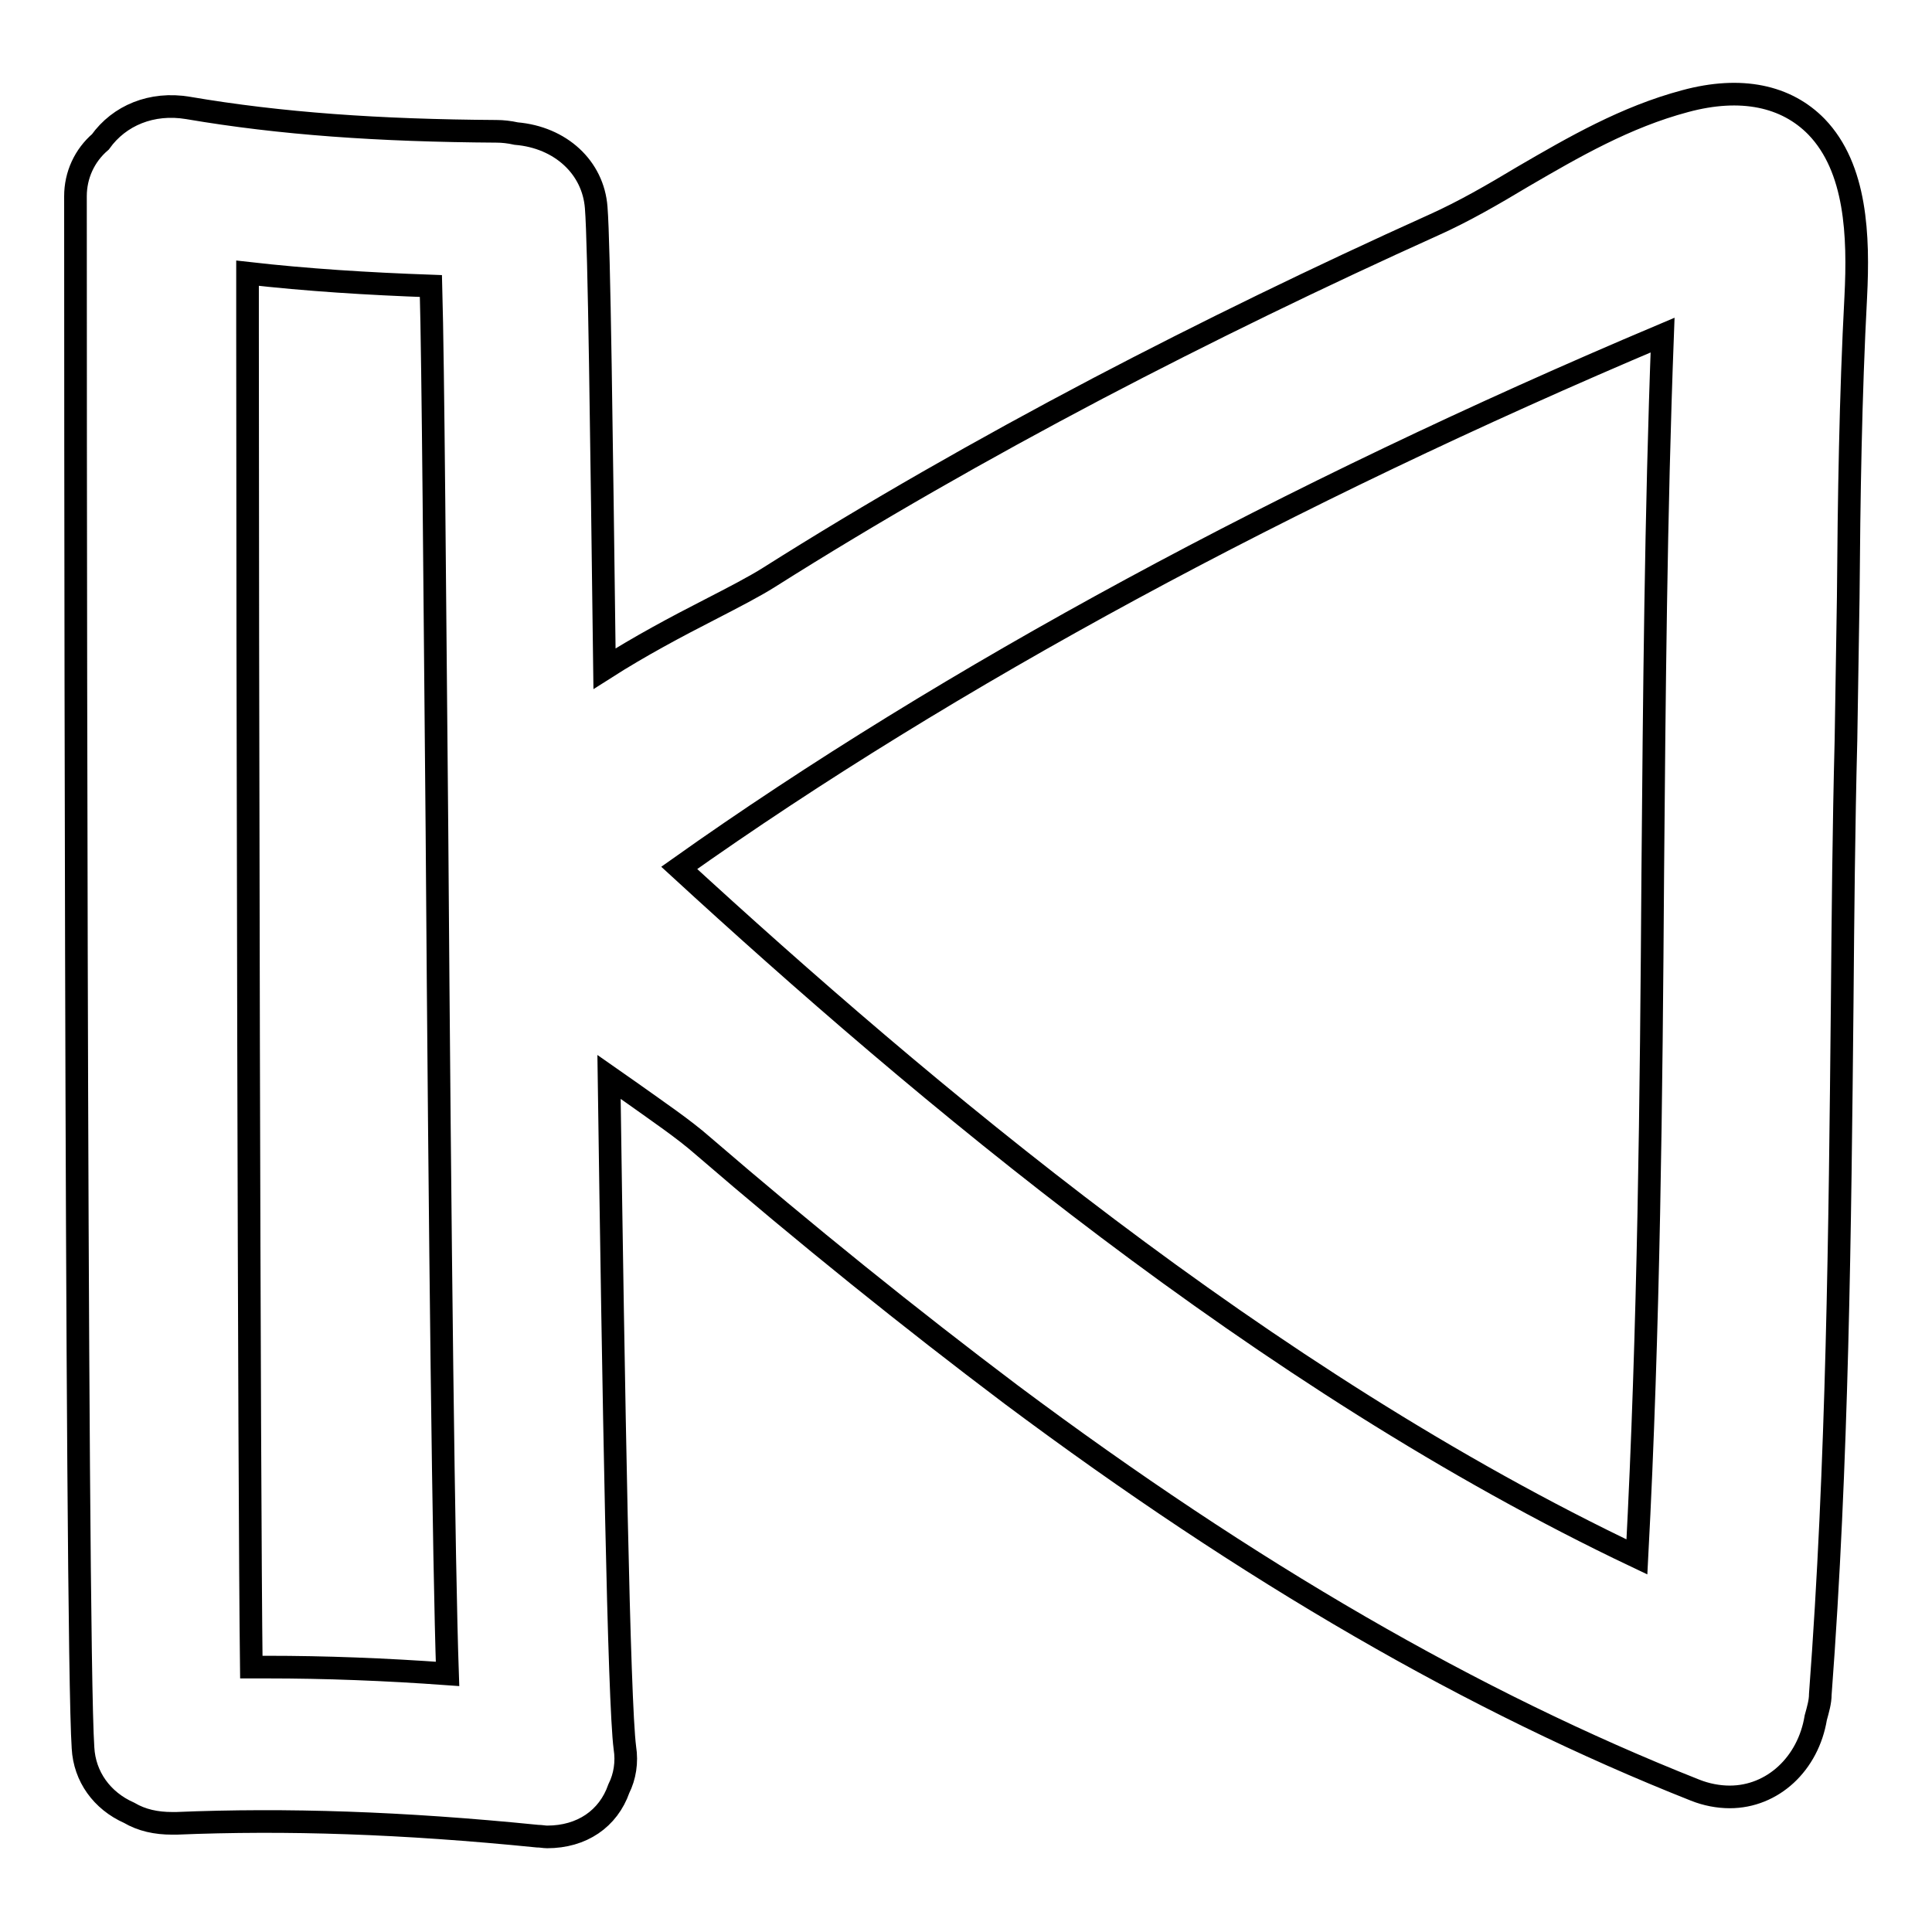
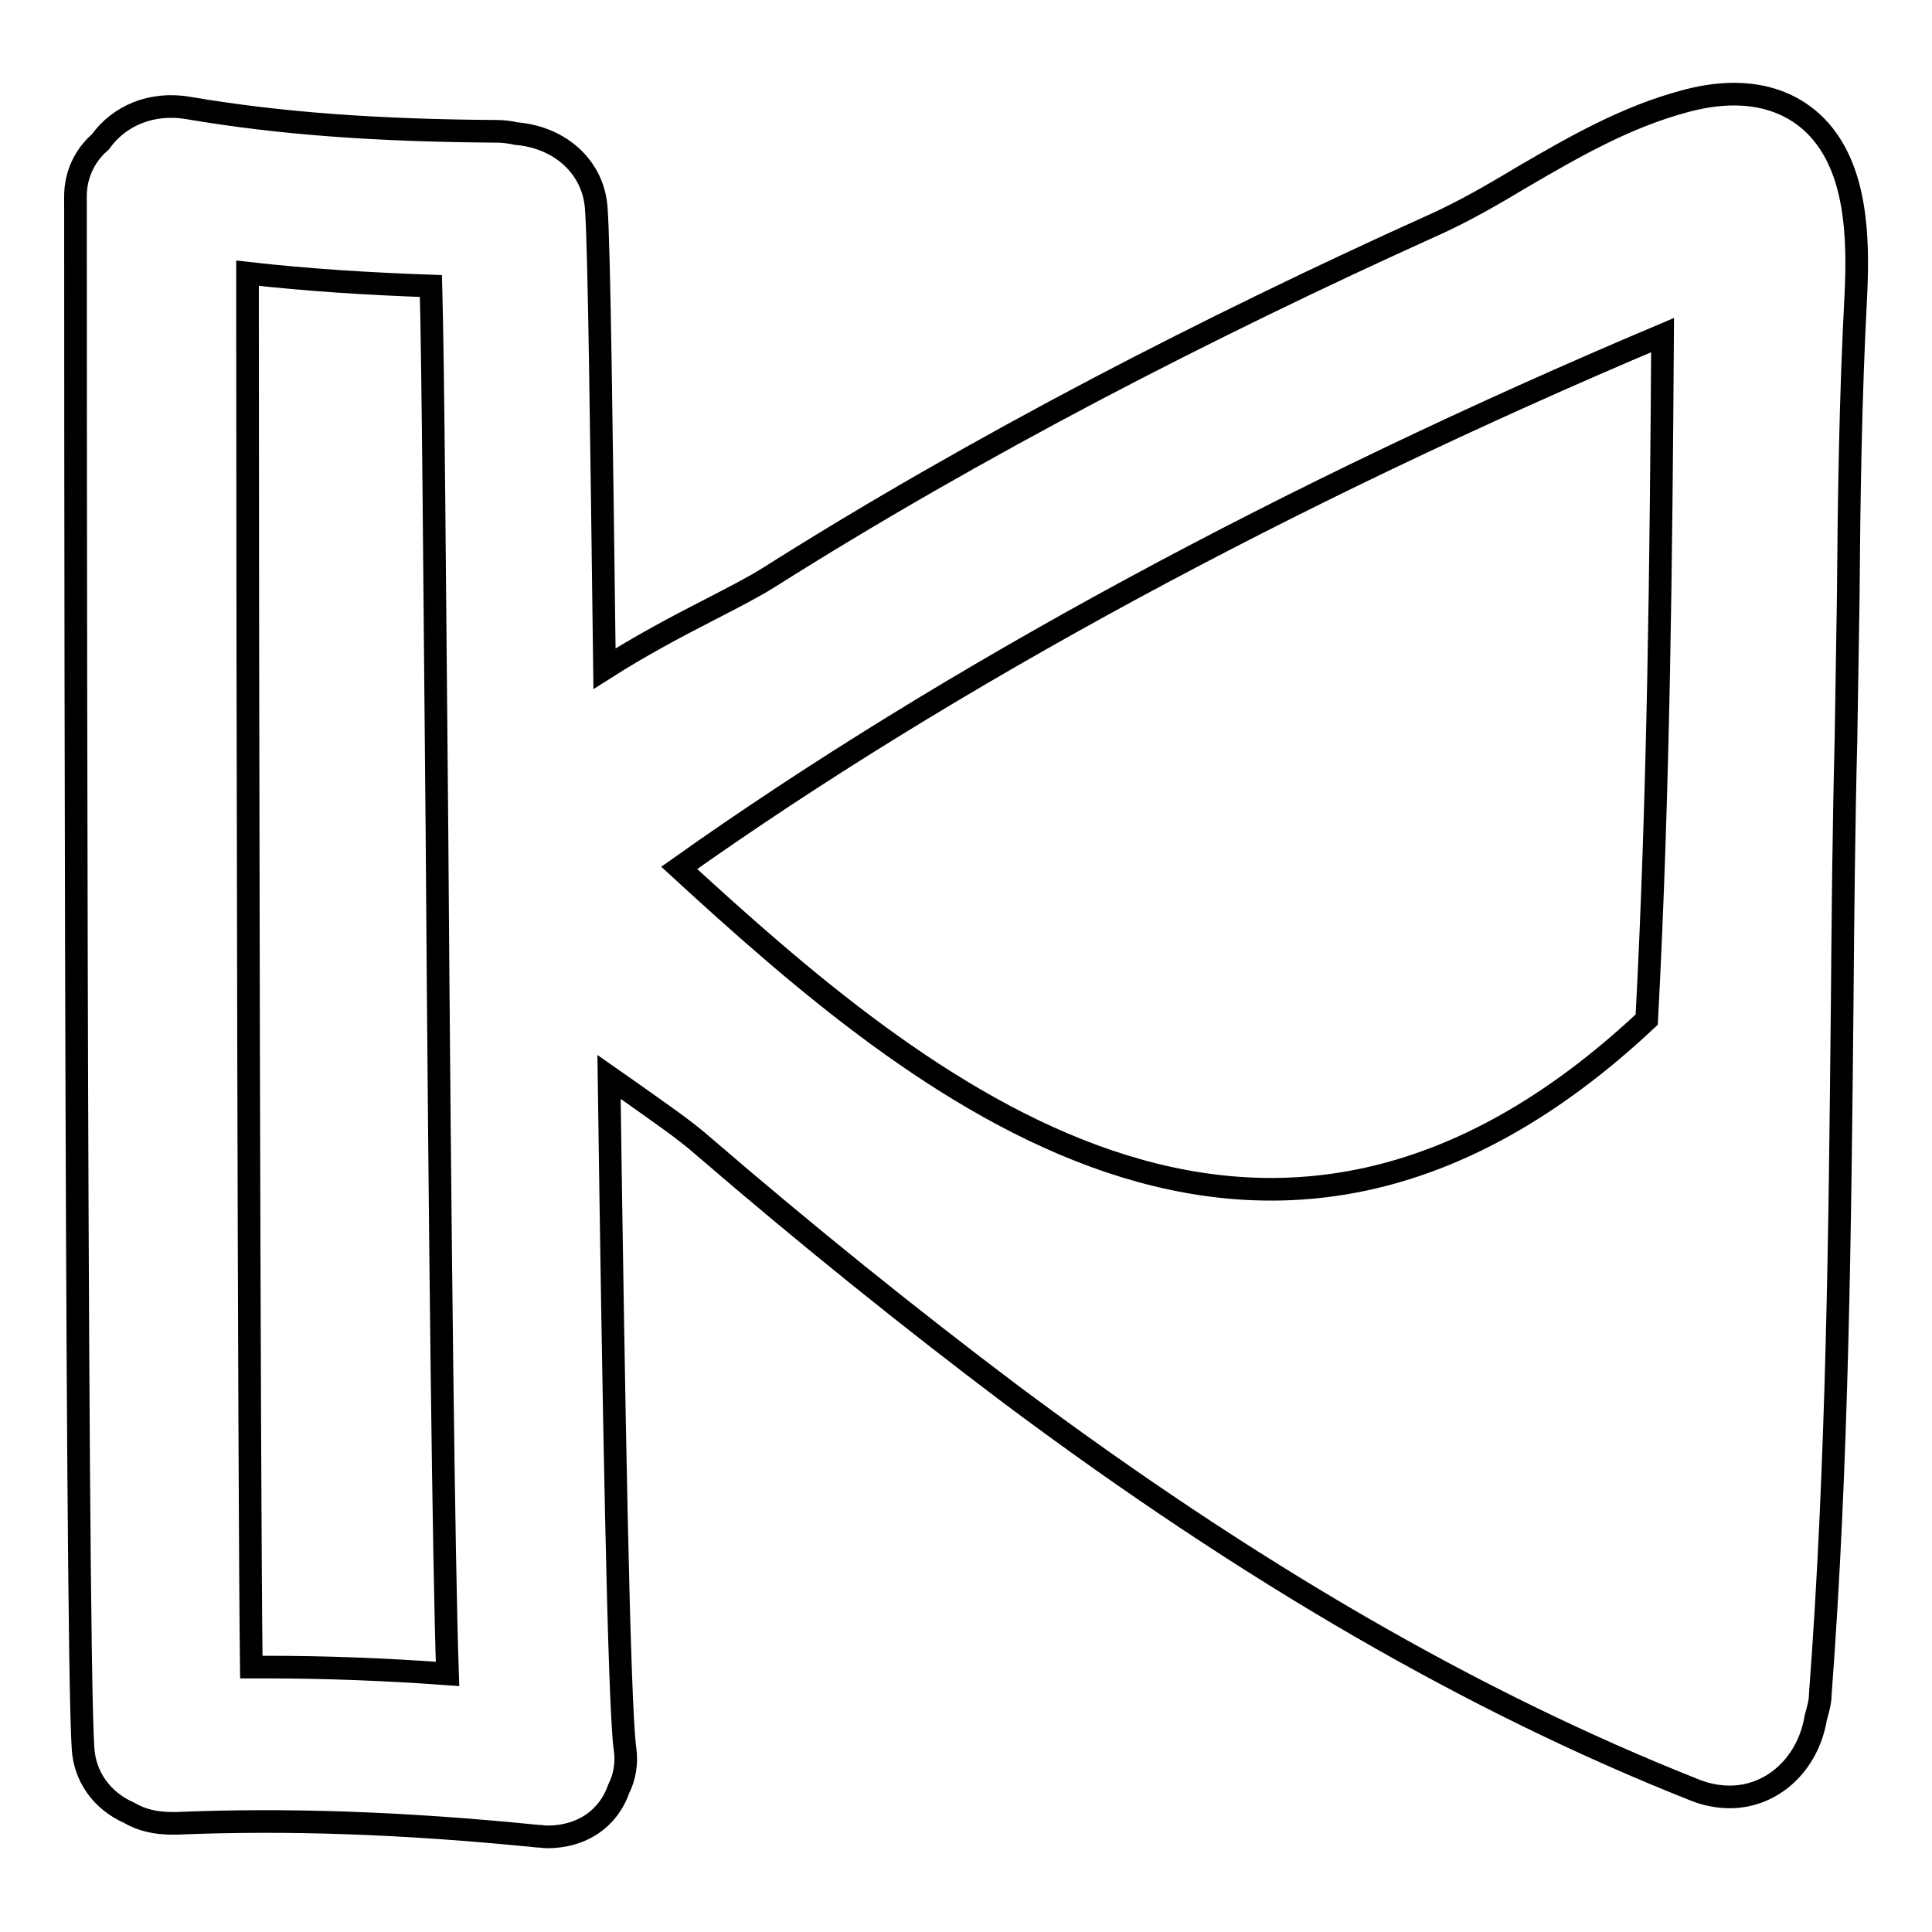
<svg xmlns="http://www.w3.org/2000/svg" version="1.1" x="0px" y="0px" viewBox="0 0 256 256" enable-background="new 0 0 256 256" xml:space="preserve">
  <g>
    <g>
      <g>
        <g>
-           <path stroke-width="3" fill-opacity="0" stroke="#000000" d="M223.3,13.4c-7.9,2.1-14.8,6.1-21.5,10c-4,2.4-7.8,4.6-11.8,6.4c-15.3,6.9-30.3,14.2-44.6,21.7c-15.2,8-29.9,16.4-43.5,25c-1.9,1.2-4.6,2.6-7.9,4.3c-4.3,2.2-9.2,4.8-13.9,7.8c-0.4-31-0.7-56.1-1.1-61.1c-0.4-5.3-4.7-9.3-10.6-9.8c-0.9-0.2-1.8-0.3-2.6-0.3c-15.6-0.1-28.6-1-40.9-3.1c-4.8-0.8-9.1,1-11.6,4.5c-2.1,1.8-3.3,4.4-3.3,7.2c0,7.8,0,190.9,1,205.6c0.2,3.8,2.5,7,6.1,8.6c1.7,1,3.6,1.4,5.7,1.4l0.6,0c14.5-0.6,29.9-0.1,47.8,1.7c0.5,0,0.9,0.1,1.3,0.1c4.6,0,8.1-2.4,9.5-6.4c0.8-1.6,1.1-3.5,0.8-5.4c-0.8-6.1-1.5-46.2-2.1-88.9c1,0.7,2,1.4,3,2.1c3.5,2.5,6.9,4.8,9.4,7c13.7,11.8,27.5,22.9,40.9,33c31.6,23.6,61.3,40.8,90.6,52.4c1.5,0.6,3.1,0.9,4.6,0.9c5.7,0,10.4-4.4,11.4-10.5c0.3-1.1,0.6-2.1,0.6-3.1c2.3-30.6,2.6-61.6,2.9-91.6c0.1-11.6,0.2-23.2,0.5-34.8c0.1-6.3,0.2-12.6,0.3-18.9c0.1-13.1,0.3-26.7,1-39.9c0.4-8,0.1-17-5.2-22.5C236.7,12.7,230.7,11.4,223.3,13.4z M220.3,44.4c-0.9,23.8-1.1,47.9-1.3,71.2c-0.2,29.7-0.5,60.4-2.1,90.7C167.4,182.8,121.8,144.2,90,115C125.8,89.6,170.6,65.4,220.3,44.4z M59.3,221.8c-8.3-0.6-16.2-0.9-23.9-0.9c-0.7,0-1.4,0-2.1,0c-0.3-23.8-0.5-137.5-0.5-176.9v-7.8c7.9,0.9,15.9,1.4,24.3,1.7c0.3,10.7,0.5,40.7,0.8,72.3C58.3,165.6,58.8,207.4,59.3,221.8z" />
+           <path stroke-width="3" fill-opacity="0" stroke="#000000" d="M223.3,13.4c-7.9,2.1-14.8,6.1-21.5,10c-4,2.4-7.8,4.6-11.8,6.4c-15.3,6.9-30.3,14.2-44.6,21.7c-15.2,8-29.9,16.4-43.5,25c-1.9,1.2-4.6,2.6-7.9,4.3c-4.3,2.2-9.2,4.8-13.9,7.8c-0.4-31-0.7-56.1-1.1-61.1c-0.4-5.3-4.7-9.3-10.6-9.8c-0.9-0.2-1.8-0.3-2.6-0.3c-15.6-0.1-28.6-1-40.9-3.1c-4.8-0.8-9.1,1-11.6,4.5c-2.1,1.8-3.3,4.4-3.3,7.2c0,7.8,0,190.9,1,205.6c0.2,3.8,2.5,7,6.1,8.6c1.7,1,3.6,1.4,5.7,1.4l0.6,0c14.5-0.6,29.9-0.1,47.8,1.7c0.5,0,0.9,0.1,1.3,0.1c4.6,0,8.1-2.4,9.5-6.4c0.8-1.6,1.1-3.5,0.8-5.4c-0.8-6.1-1.5-46.2-2.1-88.9c1,0.7,2,1.4,3,2.1c3.5,2.5,6.9,4.8,9.4,7c13.7,11.8,27.5,22.9,40.9,33c31.6,23.6,61.3,40.8,90.6,52.4c1.5,0.6,3.1,0.9,4.6,0.9c5.7,0,10.4-4.4,11.4-10.5c0.3-1.1,0.6-2.1,0.6-3.1c2.3-30.6,2.6-61.6,2.9-91.6c0.1-11.6,0.2-23.2,0.5-34.8c0.1-6.3,0.2-12.6,0.3-18.9c0.1-13.1,0.3-26.7,1-39.9c0.4-8,0.1-17-5.2-22.5C236.7,12.7,230.7,11.4,223.3,13.4z M220.3,44.4c-0.2,29.7-0.5,60.4-2.1,90.7C167.4,182.8,121.8,144.2,90,115C125.8,89.6,170.6,65.4,220.3,44.4z M59.3,221.8c-8.3-0.6-16.2-0.9-23.9-0.9c-0.7,0-1.4,0-2.1,0c-0.3-23.8-0.5-137.5-0.5-176.9v-7.8c7.9,0.9,15.9,1.4,24.3,1.7c0.3,10.7,0.5,40.7,0.8,72.3C58.3,165.6,58.8,207.4,59.3,221.8z" />
        </g>
      </g>
      <g />
      <g />
      <g />
      <g />
      <g />
      <g />
      <g />
      <g />
      <g />
      <g />
      <g />
      <g />
      <g />
      <g />
      <g />
    </g>
  </g>
</svg>